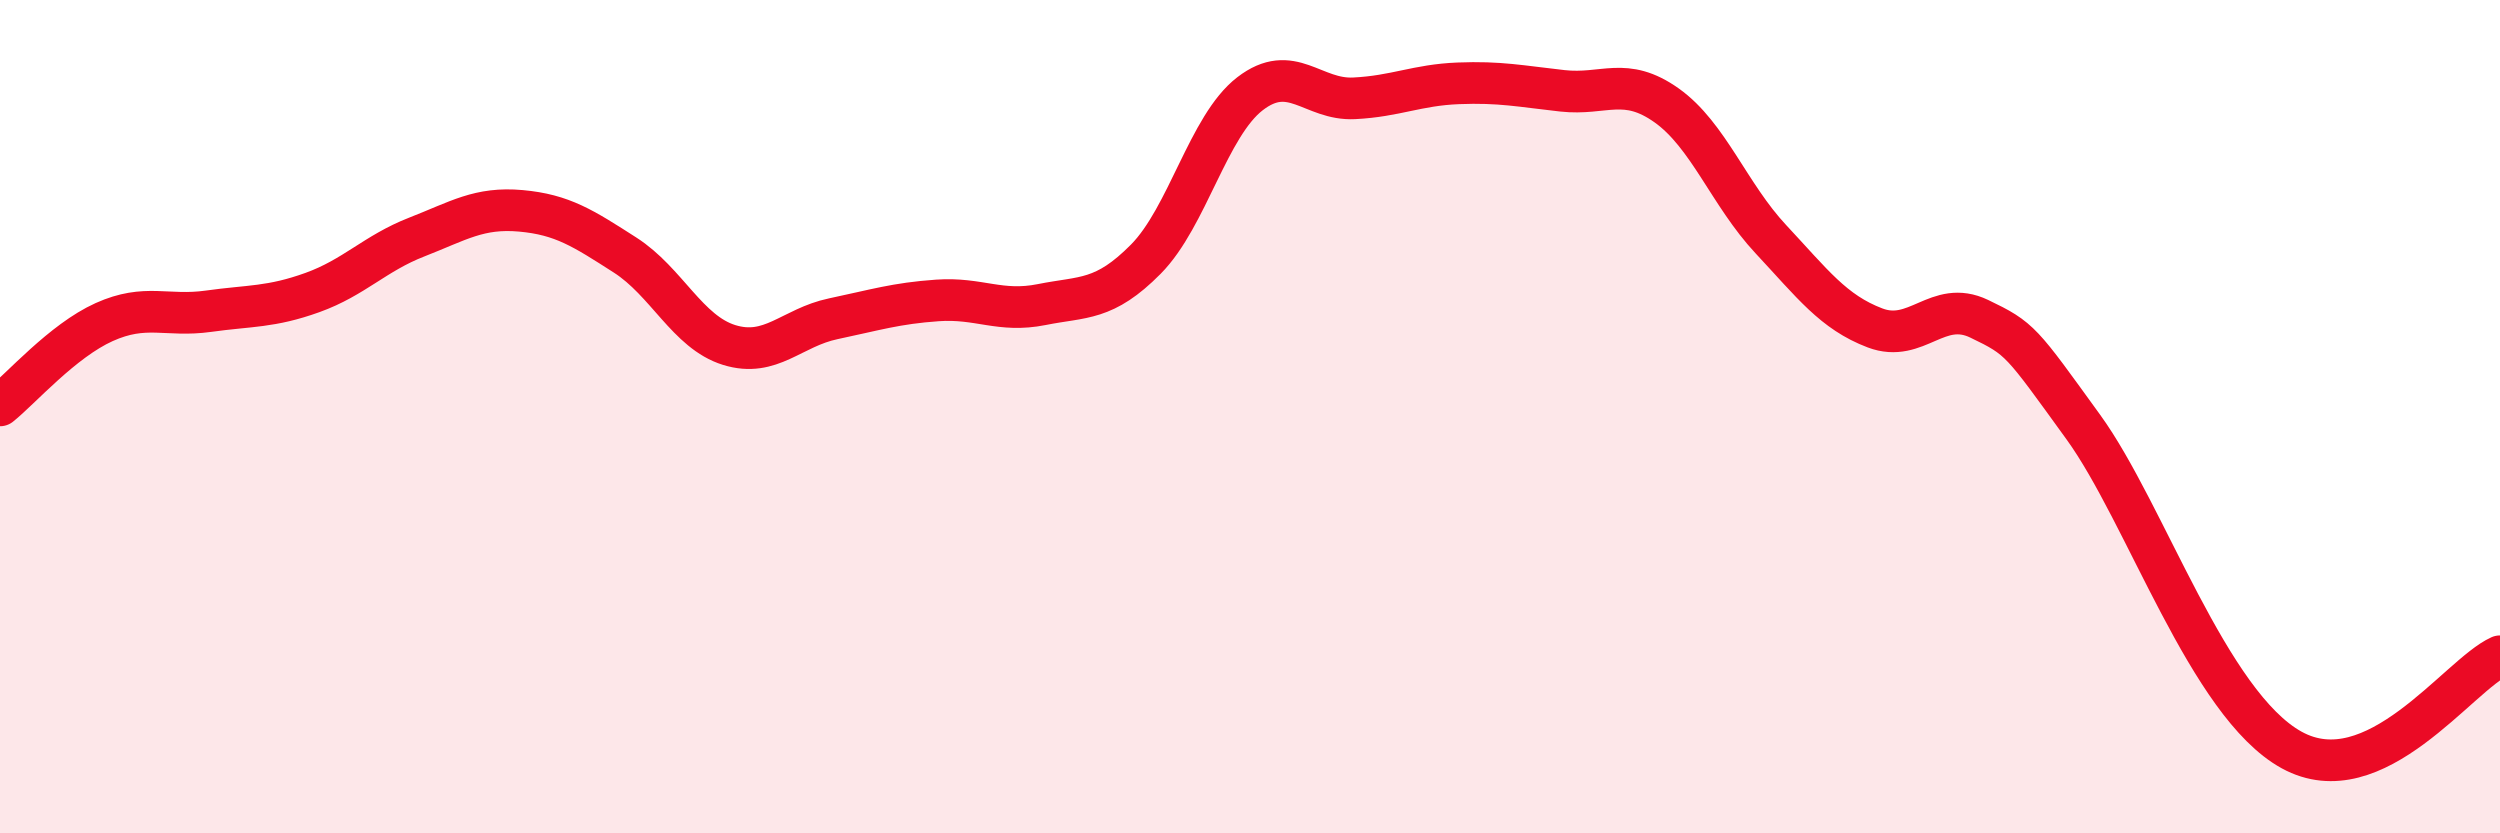
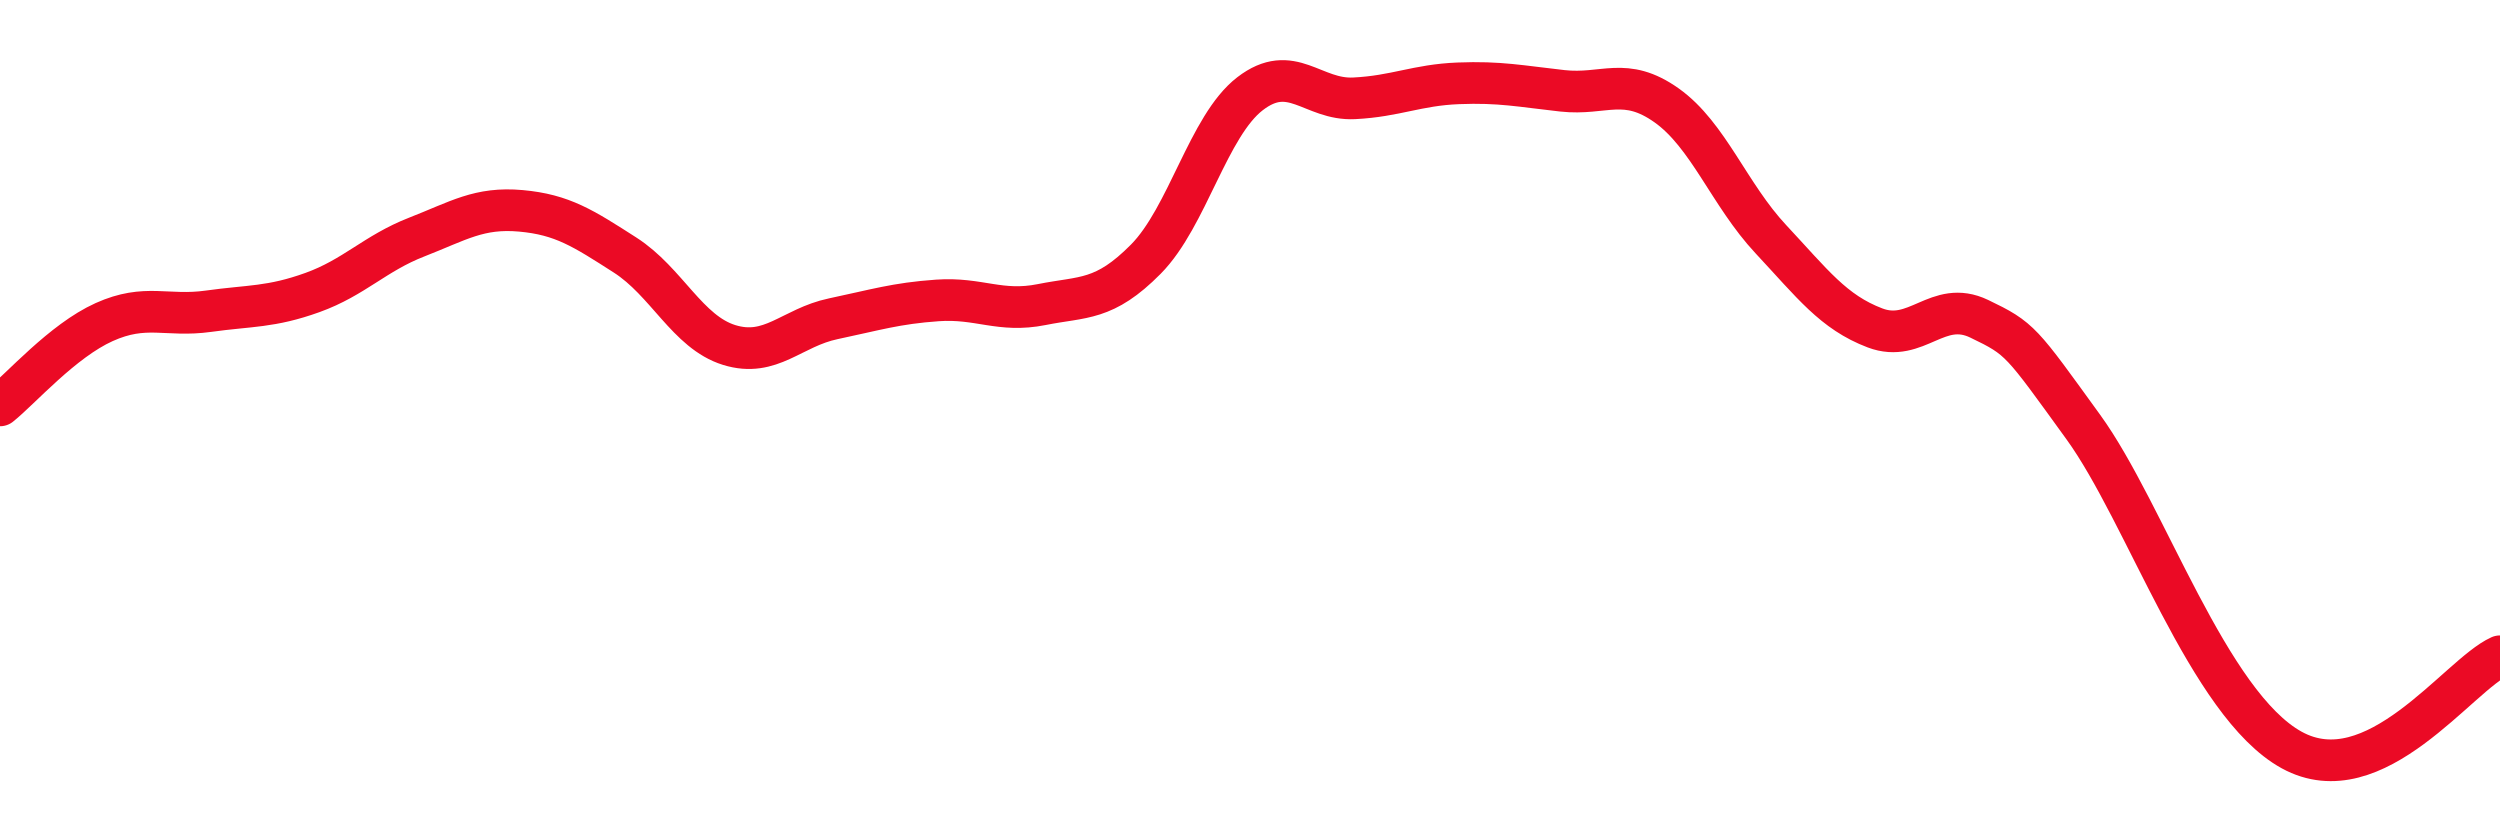
<svg xmlns="http://www.w3.org/2000/svg" width="60" height="20" viewBox="0 0 60 20">
-   <path d="M 0,9.73 C 0.5,9.33 1.5,8.18 2.5,7.73 C 3.5,7.28 4,7.61 5,7.47 C 6,7.33 6.5,7.38 7.5,7.02 C 8.5,6.66 9,6.08 10,5.69 C 11,5.3 11.5,4.97 12.5,5.06 C 13.5,5.15 14,5.48 15,6.12 C 16,6.76 16.5,7.97 17.5,8.28 C 18.5,8.59 19,7.86 20,7.65 C 21,7.44 21.5,7.28 22.5,7.21 C 23.5,7.14 24,7.51 25,7.31 C 26,7.11 26.5,7.23 27.5,6.22 C 28.5,5.21 29,3.02 30,2.25 C 31,1.48 31.5,2.41 32.5,2.36 C 33.5,2.31 34,2.04 35,2 C 36,1.96 36.5,2.07 37.5,2.18 C 38.5,2.29 39,1.82 40,2.53 C 41,3.24 41.5,4.67 42.5,5.74 C 43.5,6.81 44,7.49 45,7.87 C 46,8.25 46.5,7.17 47.5,7.65 C 48.5,8.13 48.5,8.18 50,10.25 C 51.5,12.32 53,16.9 55,18 C 57,19.1 59,16.2 60,15.75L60 20L0 20Z" fill="#EB0A25" opacity="0.1" stroke-linecap="round" stroke-linejoin="round" />
  <path d="M 0,9.73 C 0.5,9.33 1.5,8.18 2.5,7.73 C 3.5,7.28 4,7.61 5,7.47 C 6,7.33 6.5,7.38 7.5,7.02 C 8.5,6.66 9,6.08 10,5.69 C 11,5.3 11.5,4.97 12.5,5.06 C 13.5,5.15 14,5.48 15,6.12 C 16,6.76 16.5,7.97 17.5,8.28 C 18.5,8.59 19,7.86 20,7.65 C 21,7.44 21.5,7.28 22.5,7.21 C 23.5,7.14 24,7.51 25,7.31 C 26,7.11 26.5,7.23 27.5,6.22 C 28.5,5.21 29,3.02 30,2.25 C 31,1.48 31.5,2.41 32.5,2.36 C 33.5,2.31 34,2.04 35,2 C 36,1.96 36.5,2.07 37.5,2.18 C 38.5,2.29 39,1.82 40,2.53 C 41,3.24 41.5,4.67 42.5,5.74 C 43.5,6.81 44,7.49 45,7.87 C 46,8.25 46.5,7.17 47.5,7.65 C 48.5,8.13 48.5,8.18 50,10.25 C 51.5,12.32 53,16.9 55,18 C 57,19.1 59,16.2 60,15.75" stroke="#EB0A25" stroke-width="1" fill="none" stroke-linecap="round" stroke-linejoin="round" />
</svg>